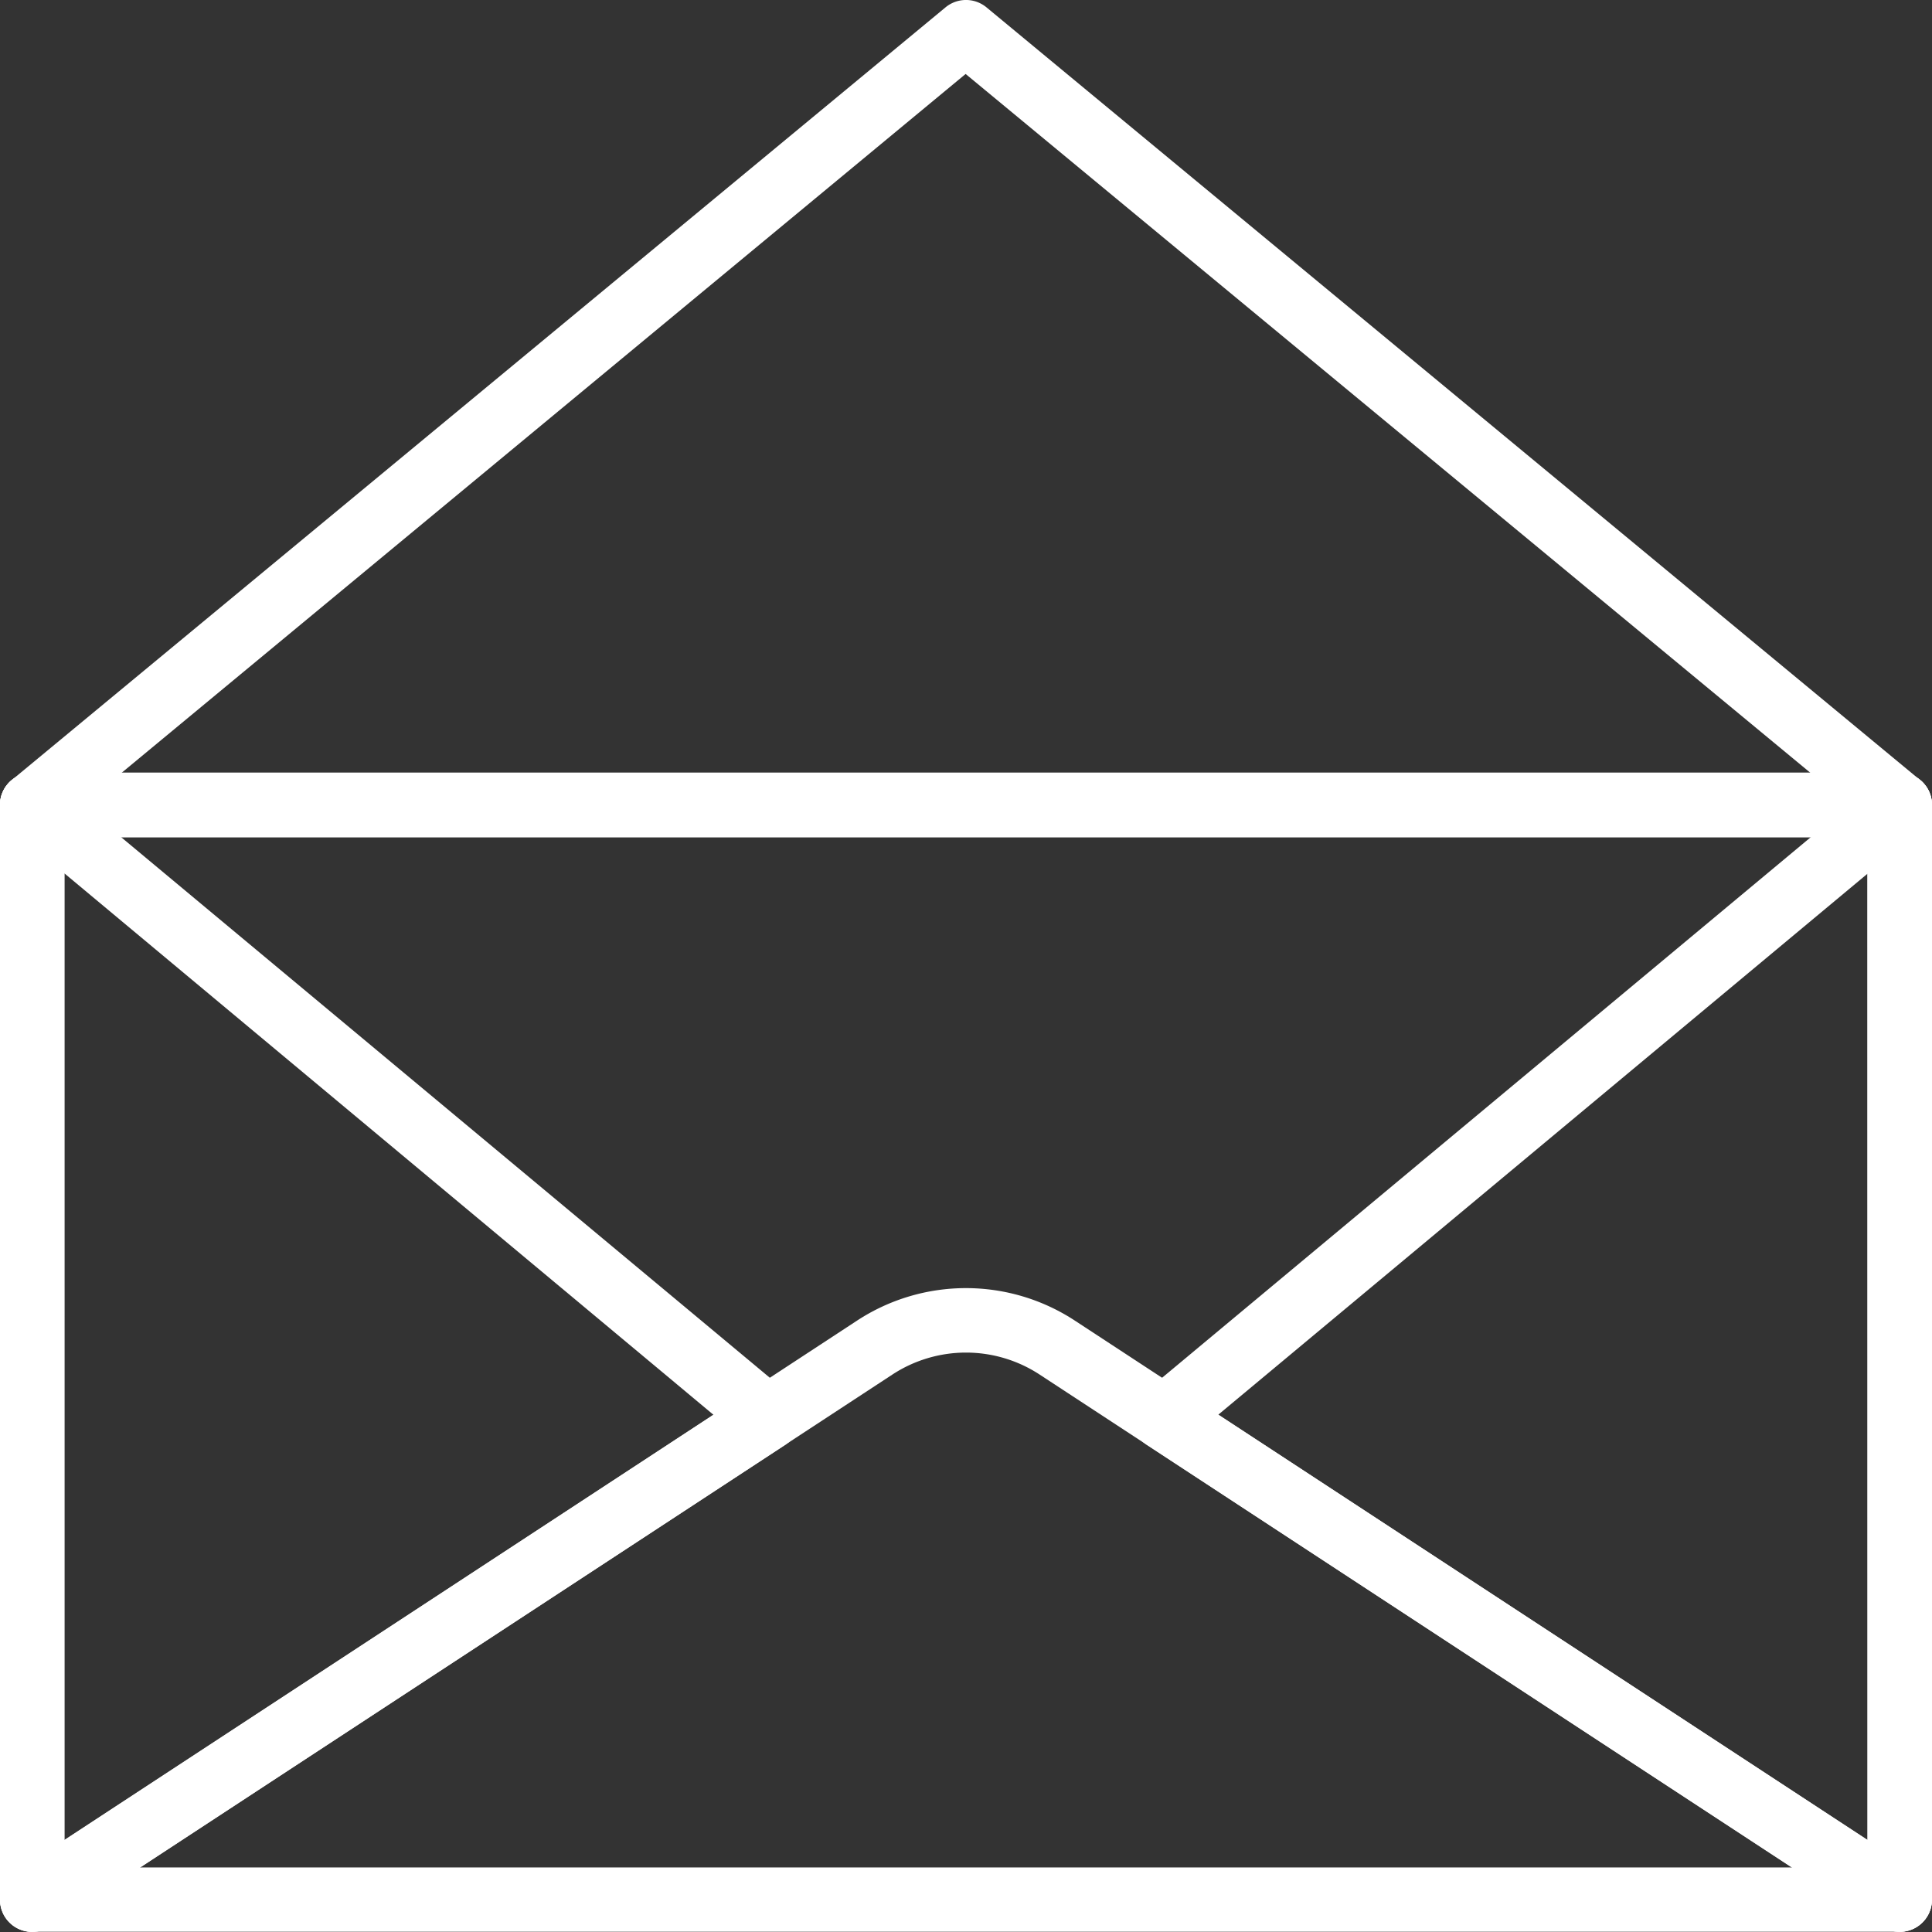
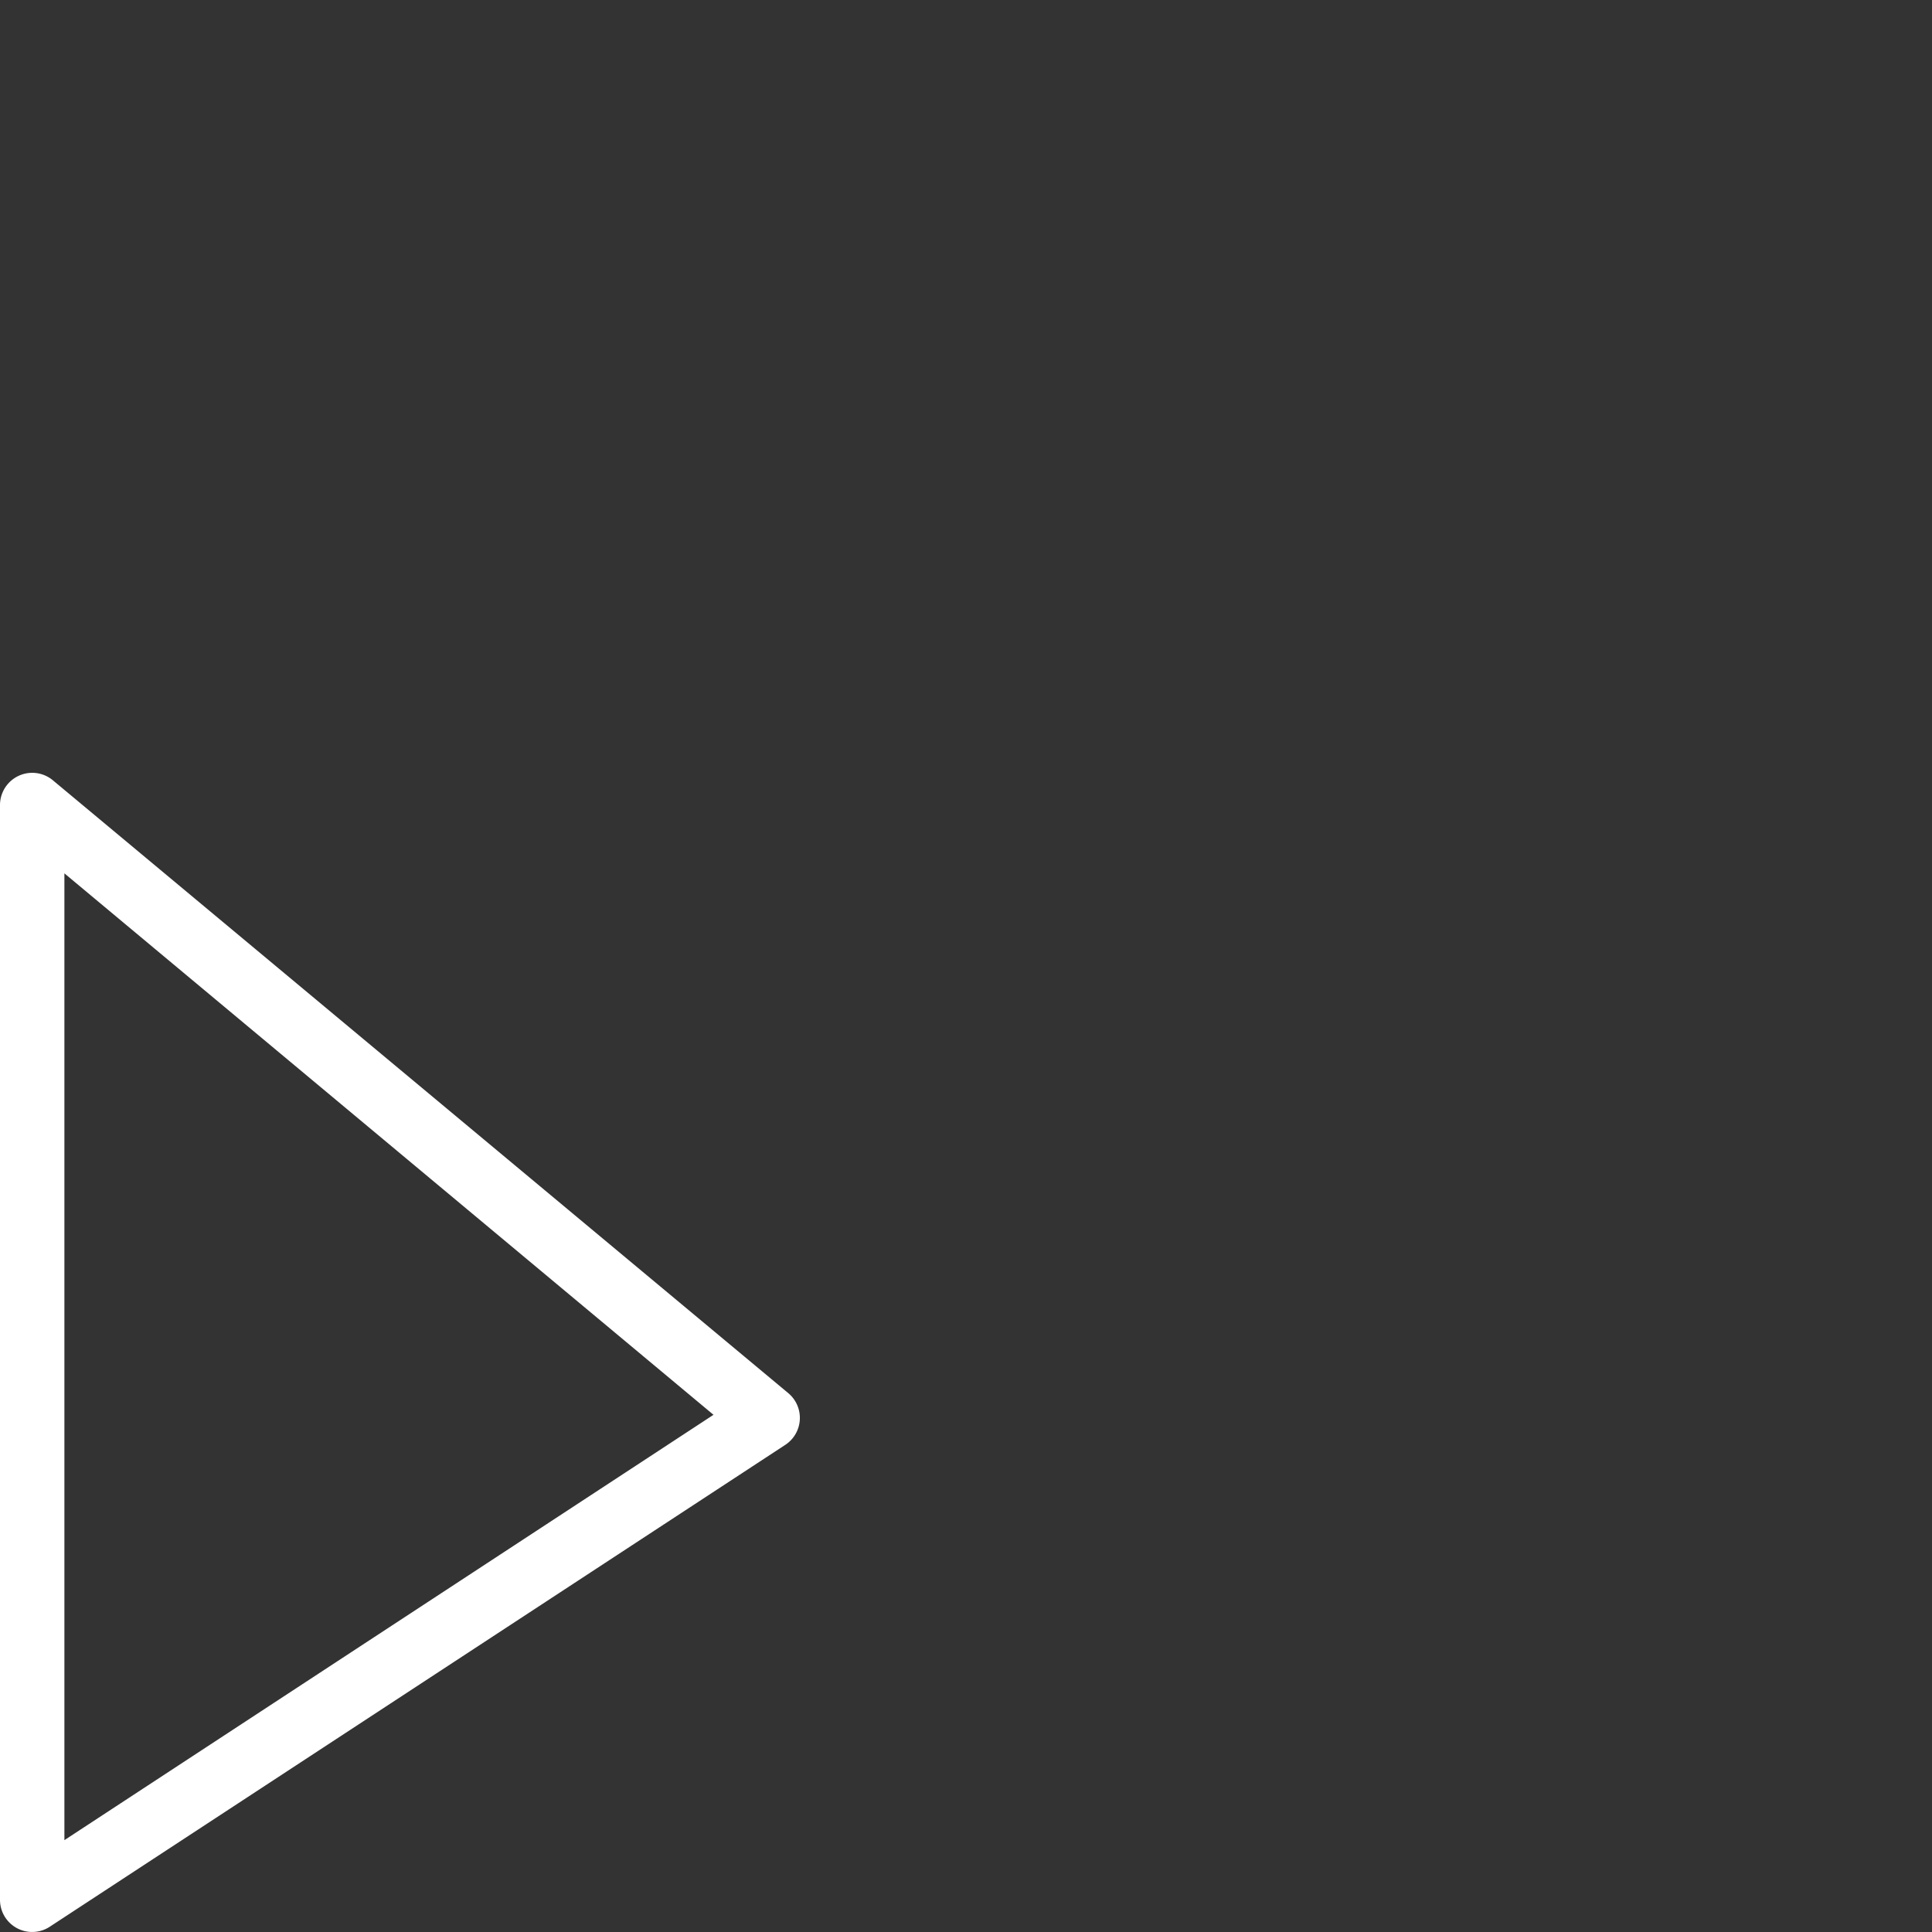
<svg xmlns="http://www.w3.org/2000/svg" width="23.011" height="23.011" viewBox="0 0 23.011 23.011">
  <rect x="0" y="0" width="23.011" height="23.011" fill="#333333" stroke="none" />
  <defs>
    <style>.a{fill:#fff;}</style>
  </defs>
  <g transform="translate(0.001 -0.002)">
    <g transform="translate(0 9.206)">
-       <path class="a" d="M22.637,204.8H.393a.383.383,0,0,0-.383.383v13.039a.383.383,0,0,0,.593.321l10.034-6.574a1.6,1.6,0,0,1,1.755,0l10.034,6.574a.384.384,0,0,0,.594-.321V205.184A.383.383,0,0,0,22.637,204.8Zm-.383,12.713-9.44-6.185a2.367,2.367,0,0,0-2.6,0l-9.44,6.185V205.568H22.253Z" transform="translate(-0.01 -204.801)" />
-     </g>
+       </g>
    <g transform="translate(-0.001 9.206)">
-       <path class="a" d="M22.629,204.8H.385a.383.383,0,0,0-.383.383v13.039a.383.383,0,0,0,.383.383H22.629a.384.384,0,0,0,.383-.383V205.184A.383.383,0,0,0,22.629,204.8Zm-.383,13.039H.769V205.568H22.245Z" transform="translate(-0.002 -204.801)" />
-     </g>
+       </g>
    <g transform="translate(-0.001 0.002)">
      <g transform="translate(0 0)">
-         <path class="a" d="M22.87,9.294,11.749.09a.383.383,0,0,0-.489,0L.138,9.294a.383.383,0,0,0,.245.679H22.626a.383.383,0,0,0,.244-.679ZM1.448,9.206,11.5.883,21.561,9.206Z" transform="translate(0.001 -0.002)" />
-       </g>
+         </g>
    </g>
    <g transform="translate(13.482 9.206)">
-       <path class="a" d="M309.312,204.841a.383.383,0,0,0-.408.053l-8.76,7.3a.383.383,0,0,0,.036.615l8.76,5.739a.383.383,0,0,0,.593-.321V205.188A.384.384,0,0,0,309.312,204.841Zm-.546,12.676-7.733-5.066,7.733-6.444v11.511Z" transform="translate(-300.006 -204.805)" />
-     </g>
+       </g>
    <g transform="translate(-0.001 9.206)">
      <path class="a" d="M9.391,212.191l-8.76-7.3a.384.384,0,0,0-.629.295v13.039a.383.383,0,0,0,.593.321l8.76-5.739a.384.384,0,0,0,.036-.616ZM.769,217.515V206L8.5,212.449Z" transform="translate(-0.002 -204.802)" />
    </g>
  </g>
</svg>